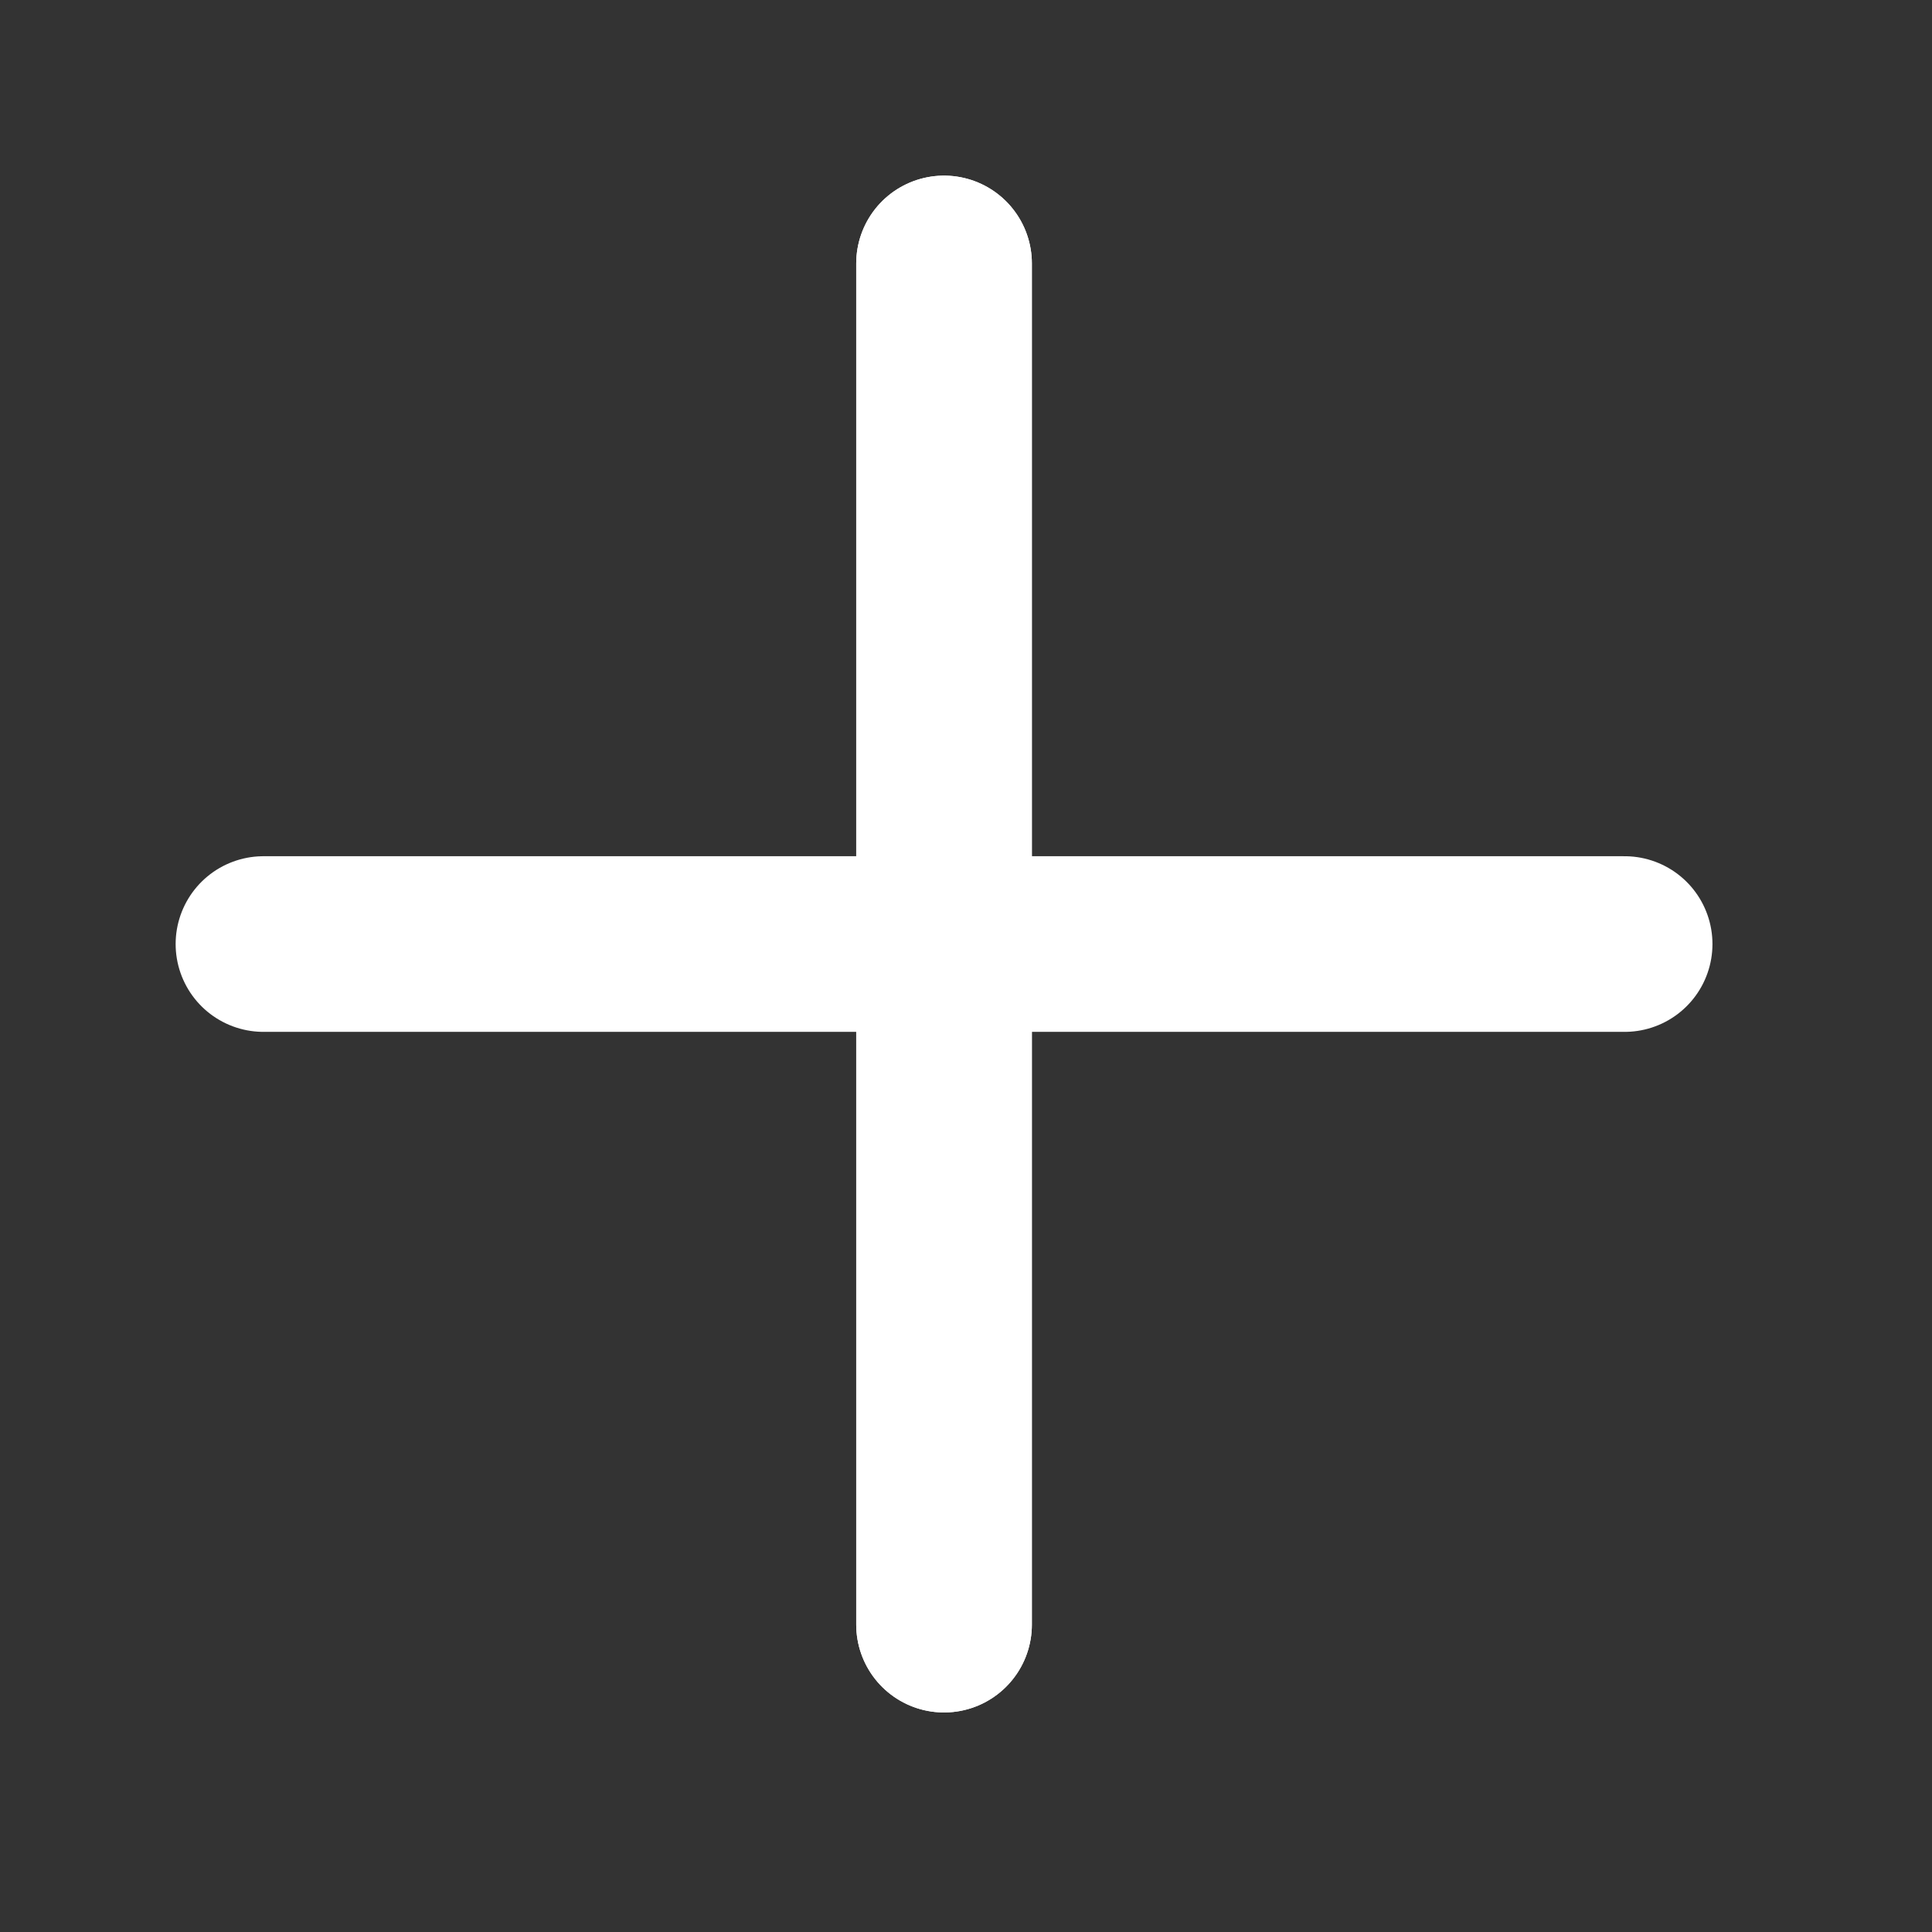
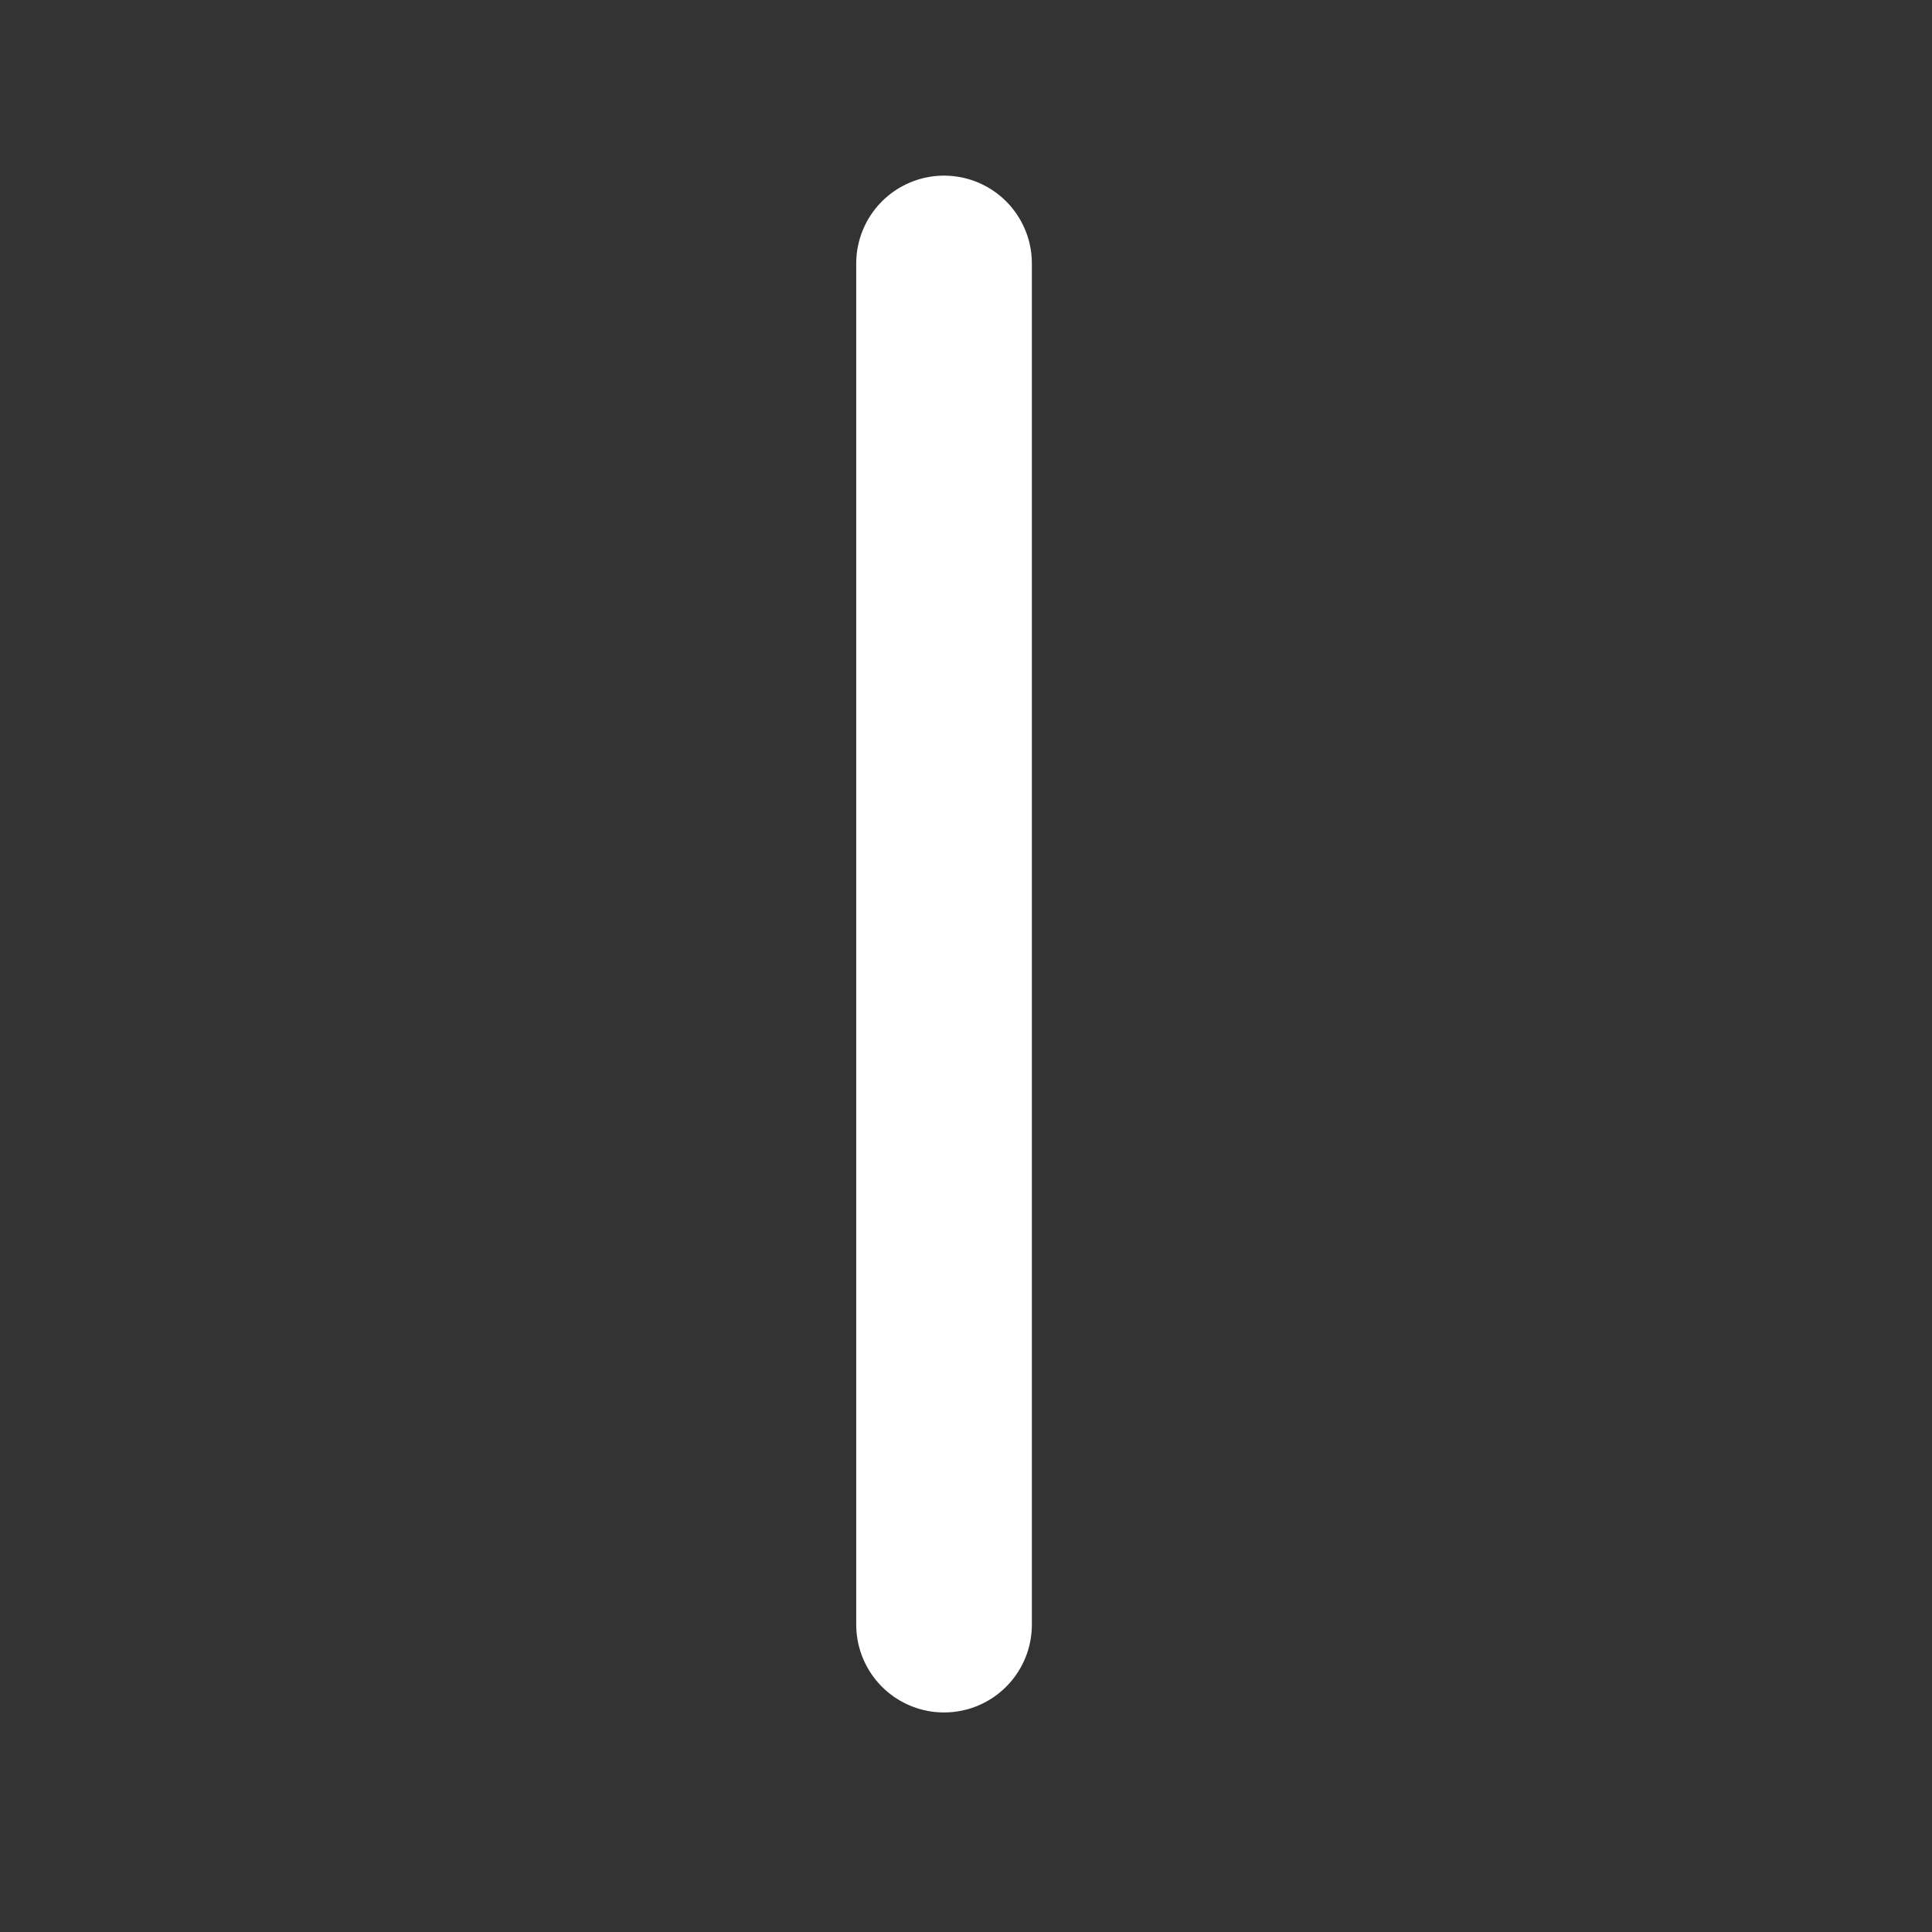
<svg xmlns="http://www.w3.org/2000/svg" width="22" height="22" viewBox="0 0 22 22" fill="none">
  <rect x="0" y="0" width="22" height="22" fill="#333333" stroke="none" />
-   <path d="M18.5 10.75L3 10.75" stroke="white" stroke-width="2" stroke-linecap="round" />
-   <path d="M10.75 18.5L10.75 3" stroke="white" stroke-width="2" stroke-linecap="round" />
  <path d="M10.75 18.5L10.75 3" stroke="white" stroke-width="2" stroke-linecap="round" />
</svg>